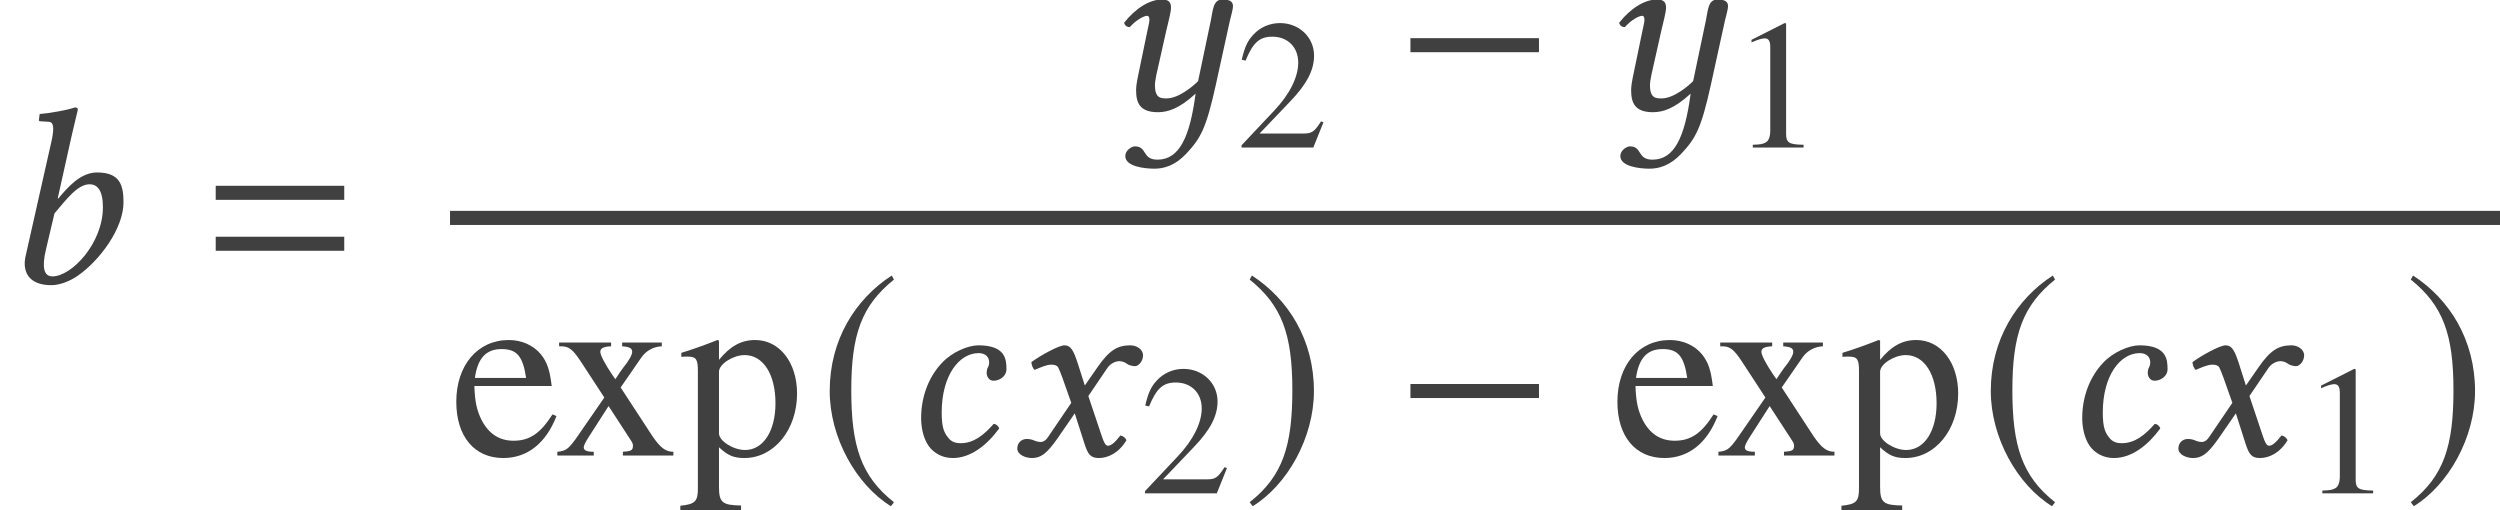
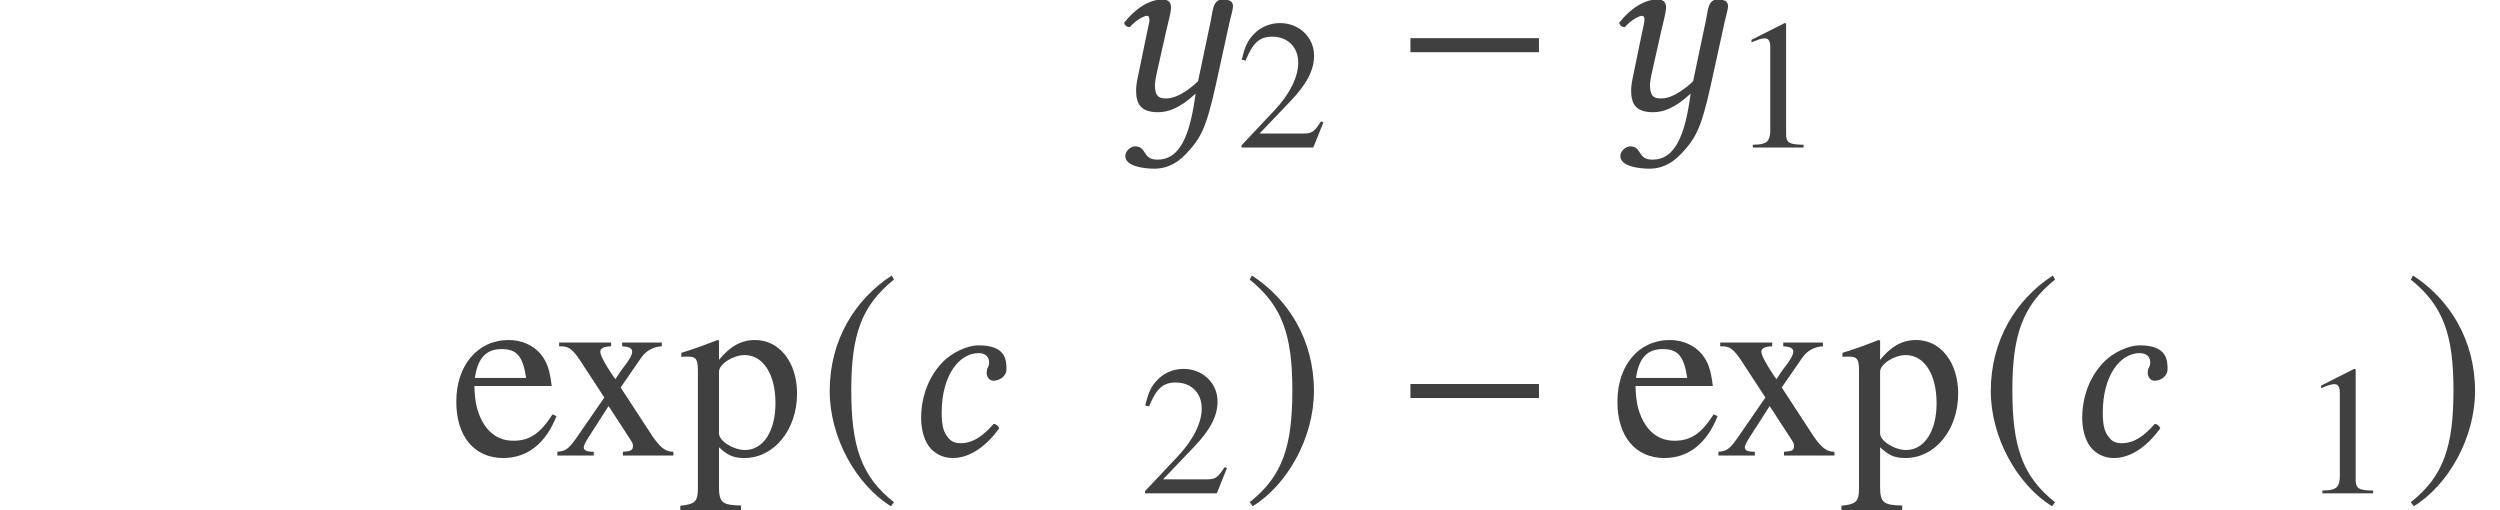
<svg xmlns="http://www.w3.org/2000/svg" xmlns:xlink="http://www.w3.org/1999/xlink" version="1.1" width="118.621pt" height="24.198pt" viewBox="134.052 -24.208 118.621 24.198">
  <defs>
    <use id="g16-101" xlink:href="#g13-101" transform="scale(1.364)" />
    <use id="g16-112" xlink:href="#g13-112" transform="scale(1.364)" />
    <use id="g16-120" xlink:href="#g13-120" transform="scale(1.364)" />
    <path id="g5-0" d="M6.837-2.728V-3.394H.738V-2.728H6.837Z" />
    <path id="g5-185" d="M3.514-8.54C1.787-7.42 .572-5.491 .572-3.061C.572-.846 1.834 1.394 3.478 2.406L3.621 2.215C2.049 .977 1.596-.465 1.596-3.097C1.596-5.741 2.084-7.111 3.621-8.349L3.514-8.54Z" />
    <path id="g5-186" d="M.453-8.54L.345-8.349C1.882-7.111 2.37-5.741 2.37-3.097C2.37-.465 1.918 .977 .345 2.215L.488 2.406C2.132 1.394 3.394-.846 3.394-3.061C3.394-5.491 2.18-7.42 .453-8.54Z" />
-     <path id="g3-61" d="M6.575-3.93V-4.597H.476V-3.93H6.575ZM6.575-1.513V-2.18H.476V-1.513H6.575Z" />
    <path id="g13-49" d="M3.441 0V-.131C2.751-.14 2.612-.227 2.612-.646V-5.887L2.542-5.904L.97-5.11V-4.987C1.074-5.031 1.17-5.066 1.205-5.083C1.363-5.145 1.511-5.179 1.598-5.179C1.782-5.179 1.86-5.048 1.86-4.769V-.812C1.86-.524 1.791-.323 1.651-.245C1.52-.166 1.397-.14 1.031-.131V0H3.441Z" />
    <path id="g13-50" d="M4.149-1.197L4.035-1.24C3.712-.742 3.599-.664 3.206-.664H1.118L2.585-2.201C3.363-3.013 3.703-3.677 3.703-4.358C3.703-5.232 2.996-5.904 2.088-5.904C1.607-5.904 1.153-5.712 .83-5.363C.55-5.066 .419-4.786 .271-4.166L.454-4.123C.804-4.979 1.118-5.258 1.721-5.258C2.454-5.258 2.952-4.76 2.952-4.027C2.952-3.345 2.55-2.533 1.817-1.756L.262-.105V0H3.668L4.149-1.197Z" />
    <path id="g13-101" d="M3.703-1.371L3.564-1.432C3.144-.769 2.769-.515 2.21-.515C1.729-.515 1.363-.742 1.109-1.214C.935-1.555 .865-1.86 .847-2.419H3.537C3.468-2.987 3.38-3.24 3.162-3.52C2.9-3.834 2.498-4.018 2.044-4.018C.961-4.018 .218-3.144 .218-1.869C.218-.664 .847 .087 1.852 .087C2.69 .087 3.337-.428 3.703-1.371ZM2.647-2.699H.865C.961-3.389 1.258-3.703 1.791-3.703S2.533-3.459 2.647-2.699Z" />
    <path id="g13-112" d="M4.105-2.157C4.105-3.24 3.494-4.018 2.647-4.018C2.157-4.018 1.773-3.799 1.389-3.328V-4L1.336-4.018C.865-3.834 .559-3.721 .079-3.572V-3.433C.157-3.441 .218-3.441 .297-3.441C.594-3.441 .655-3.354 .655-2.943V1.144C.655 1.598 .559 1.694 .044 1.747V1.895H2.157V1.738C1.502 1.729 1.389 1.633 1.389 1.083V-.288C1.694 0 1.904 .087 2.271 .087C3.302 .087 4.105-.891 4.105-2.157ZM3.354-1.817C3.354-.847 2.926-.192 2.297-.192C1.887-.192 1.389-.507 1.389-.769V-2.917C1.389-3.179 1.878-3.494 2.28-3.494C2.926-3.494 3.354-2.83 3.354-1.817Z" />
    <path id="g13-120" d="M4.184 0V-.131C3.913-.131 3.738-.271 3.468-.655L2.35-2.367L3.074-3.415C3.24-3.651 3.502-3.791 3.782-3.799V-3.93H2.402V-3.799C2.664-3.782 2.751-3.73 2.751-3.607C2.751-3.502 2.647-3.31 2.428-3.04C2.384-2.987 2.28-2.83 2.166-2.655L2.044-2.83C1.799-3.197 1.642-3.494 1.642-3.607C1.642-3.73 1.756-3.791 2.018-3.799V-3.93H.21V-3.799H.288C.55-3.799 .69-3.686 .961-3.275L1.782-2.018L.786-.576C.524-.218 .437-.157 .148-.131V0H1.415V-.131C1.17-.131 1.066-.175 1.066-.288C1.066-.341 1.127-.472 1.24-.646L1.93-1.721L2.725-.498C2.76-.445 2.778-.393 2.778-.341C2.778-.183 2.716-.148 2.428-.131V0H4.184Z" />
-     <path id="g8-49" d="M3.394-6.944C3.573-7.718 3.692-8.194 3.692-8.194C3.692-8.278 3.657-8.314 3.549-8.314C3.228-8.194 2.37-8.04 1.882-8.004L1.846-7.718C1.846-7.682 1.858-7.658 1.906-7.658L2.275-7.635C2.43-7.635 2.525-7.563 2.525-7.301C2.525-7.17 2.501-6.968 2.442-6.706L1.215-1.263C1.048-.524 1.358 .119 2.43 .119C2.799 .119 3.263-.036 3.68-.322C4.764-1.072 5.86-2.596 5.86-3.811C5.86-4.621 5.693-5.229 4.609-5.229C3.788-5.229 3.18-4.478 2.763-3.99L2.739-4.002L3.394-6.944ZM4.883-3.585C4.883-1.858 3.394-.298 2.489-.298C2.061-.298 1.989-.762 2.18-1.572L2.585-3.287C3.144-3.942 3.68-4.669 4.252-4.669C4.609-4.669 4.883-4.395 4.883-3.585Z" />
    <path id="g8-50" d="M2.489 .119C3.347 .119 4.121-.5 4.693-1.286C4.657-1.405 4.538-1.501 4.431-1.501C3.966-.977 3.49-.584 2.859-.584C2.656-.584 2.43-.631 2.263-.858C2.084-1.084 1.965-1.322 1.965-2.037C1.965-3.811 2.799-4.859 3.716-4.859C3.883-4.859 4.216-4.8 4.216-4.407C4.216-4.335 4.192-4.24 4.157-4.181C4.121-4.133 4.097-4.002 4.097-3.93C4.097-3.74 4.216-3.549 4.419-3.549C4.74-3.549 5.038-3.788 5.038-4.085C5.038-4.55 5.002-5.229 3.704-5.229C3.228-5.229 2.454-4.919 1.965-4.383C1.382-3.764 .989-2.847 .989-1.775C.989-1.382 1.072-.846 1.346-.453C1.596-.107 2.001 .119 2.489 .119Z" />
-     <path id="g8-71" d="M2.561-3.68L2.978-2.501L1.87-.869C1.751-.691 1.62-.643 1.536-.643C1.441-.643 1.31-.667 1.215-.715C1.108-.762 .989-.786 .869-.786C.607-.786 .417-.596 .417-.333C.417-.024 .834 .119 1.108 .119C1.513 .119 1.798-.06 2.323-.81L3.144-2.001L3.609-.548C3.764-.071 3.883 .119 4.288 .119C4.705 .119 5.229-.107 5.598-.727C5.55-.834 5.443-.929 5.312-.953C5.002-.56 4.848-.465 4.717-.465C4.609-.465 4.526-.619 4.431-.905L3.788-2.823L4.693-4.157C4.883-4.431 5.169-4.478 5.253-4.478C5.348-4.478 5.503-4.443 5.61-4.359C5.693-4.288 5.884-4.24 6.003-4.24C6.17-4.24 6.384-4.478 6.384-4.752C6.384-5.05 6.062-5.229 5.789-5.229C5.193-5.229 4.8-5.026 4.216-4.181L3.621-3.323L3.287-4.371C3.085-4.991 2.954-5.229 2.656-5.229C2.382-5.229 1.501-4.74 1.084-4.431C1.096-4.3 1.143-4.145 1.239-4.061C1.382-4.121 1.775-4.312 2.025-4.312C2.168-4.312 2.287-4.288 2.358-4.181C2.406-4.085 2.489-3.883 2.561-3.68Z" />
    <path id="g8-126" d="M5.217-4.252L4.609-1.358C4.455-1.191 3.716-.536 3.121-.536C2.847-.536 2.561-.536 2.561-1.167C2.561-1.31 2.596-1.477 2.632-1.667L3.097-3.74C3.18-4.121 3.323-4.609 3.323-4.836S3.252-5.229 2.894-5.229C2.323-5.229 1.644-4.824 1.096-4.121C1.131-4.014 1.203-3.919 1.37-3.919C1.679-4.276 2.061-4.455 2.18-4.455C2.263-4.455 2.299-4.395 2.299-4.252C2.299-4.145 2.239-3.942 2.18-3.633L1.739-1.501C1.703-1.31 1.667-1.108 1.667-.929C1.667-.333 1.834 .119 2.704 .119C3.168 .119 3.716-.048 4.49-.762C4.216 1.31 3.716 2.37 2.68 2.37C1.941 2.37 2.203 1.739 1.608 1.739C1.477 1.739 1.155 1.906 1.155 2.203C1.155 2.704 2.096 2.799 2.537 2.799C2.966 2.799 3.502 2.668 4.05 2.084C4.728 1.358 4.991 .905 5.455-1.203L6.11-4.192C6.158-4.407 6.265-4.764 6.265-4.907C6.265-5.11 6.146-5.229 5.765-5.229C5.312-5.229 5.312-4.705 5.217-4.252Z" />
  </defs>
  <g id="page1">
    <g fill="#404040">
      <use x="134.052" y="-10.796" xlink:href="#g8-49" />
      <use x="143.811" y="-10.796" xlink:href="#g3-61" />
      <use x="186.291" y="-19.003" xlink:href="#g8-126" />
      <use x="192.699" y="-17.209" xlink:href="#g13-50" />
      <use x="200.237" y="-19.003" xlink:href="#g5-0" />
      <use x="209.78" y="-19.003" xlink:href="#g8-126" />
      <use x="216.188" y="-17.209" xlink:href="#g13-49" />
    </g>
-     <rect x="155.405" y="-14.203" height=".669" width="97.268" fill="#404040" />
    <g fill="#404040">
      <use x="155.405" y="-2.594" xlink:href="#g16-101" />
      <use x="160.295" y="-2.594" xlink:href="#g16-120" />
      <use x="166.272" y="-2.594" xlink:href="#g16-112" />
      <use x="172.848" y="-2.594" xlink:href="#g5-185" />
      <use x="176.769" y="-2.594" xlink:href="#g8-50" />
      <use x="181.904" y="-2.594" xlink:href="#g8-71" />
      <use x="188.12" y="-.801" xlink:href="#g13-50" />
      <use x="193.002" y="-2.594" xlink:href="#g5-186" />
      <use x="200.237" y="-2.594" xlink:href="#g5-0" />
      <use x="210.498" y="-2.594" xlink:href="#g16-101" />
      <use x="215.387" y="-2.594" xlink:href="#g16-120" />
      <use x="221.365" y="-2.594" xlink:href="#g16-112" />
      <use x="227.94" y="-2.594" xlink:href="#g5-185" />
      <use x="231.861" y="-2.594" xlink:href="#g8-50" />
      <use x="236.996" y="-2.594" xlink:href="#g8-71" />
      <use x="243.213" y="-.801" xlink:href="#g13-49" />
      <use x="248.095" y="-2.594" xlink:href="#g5-186" />
    </g>
  </g>
</svg>